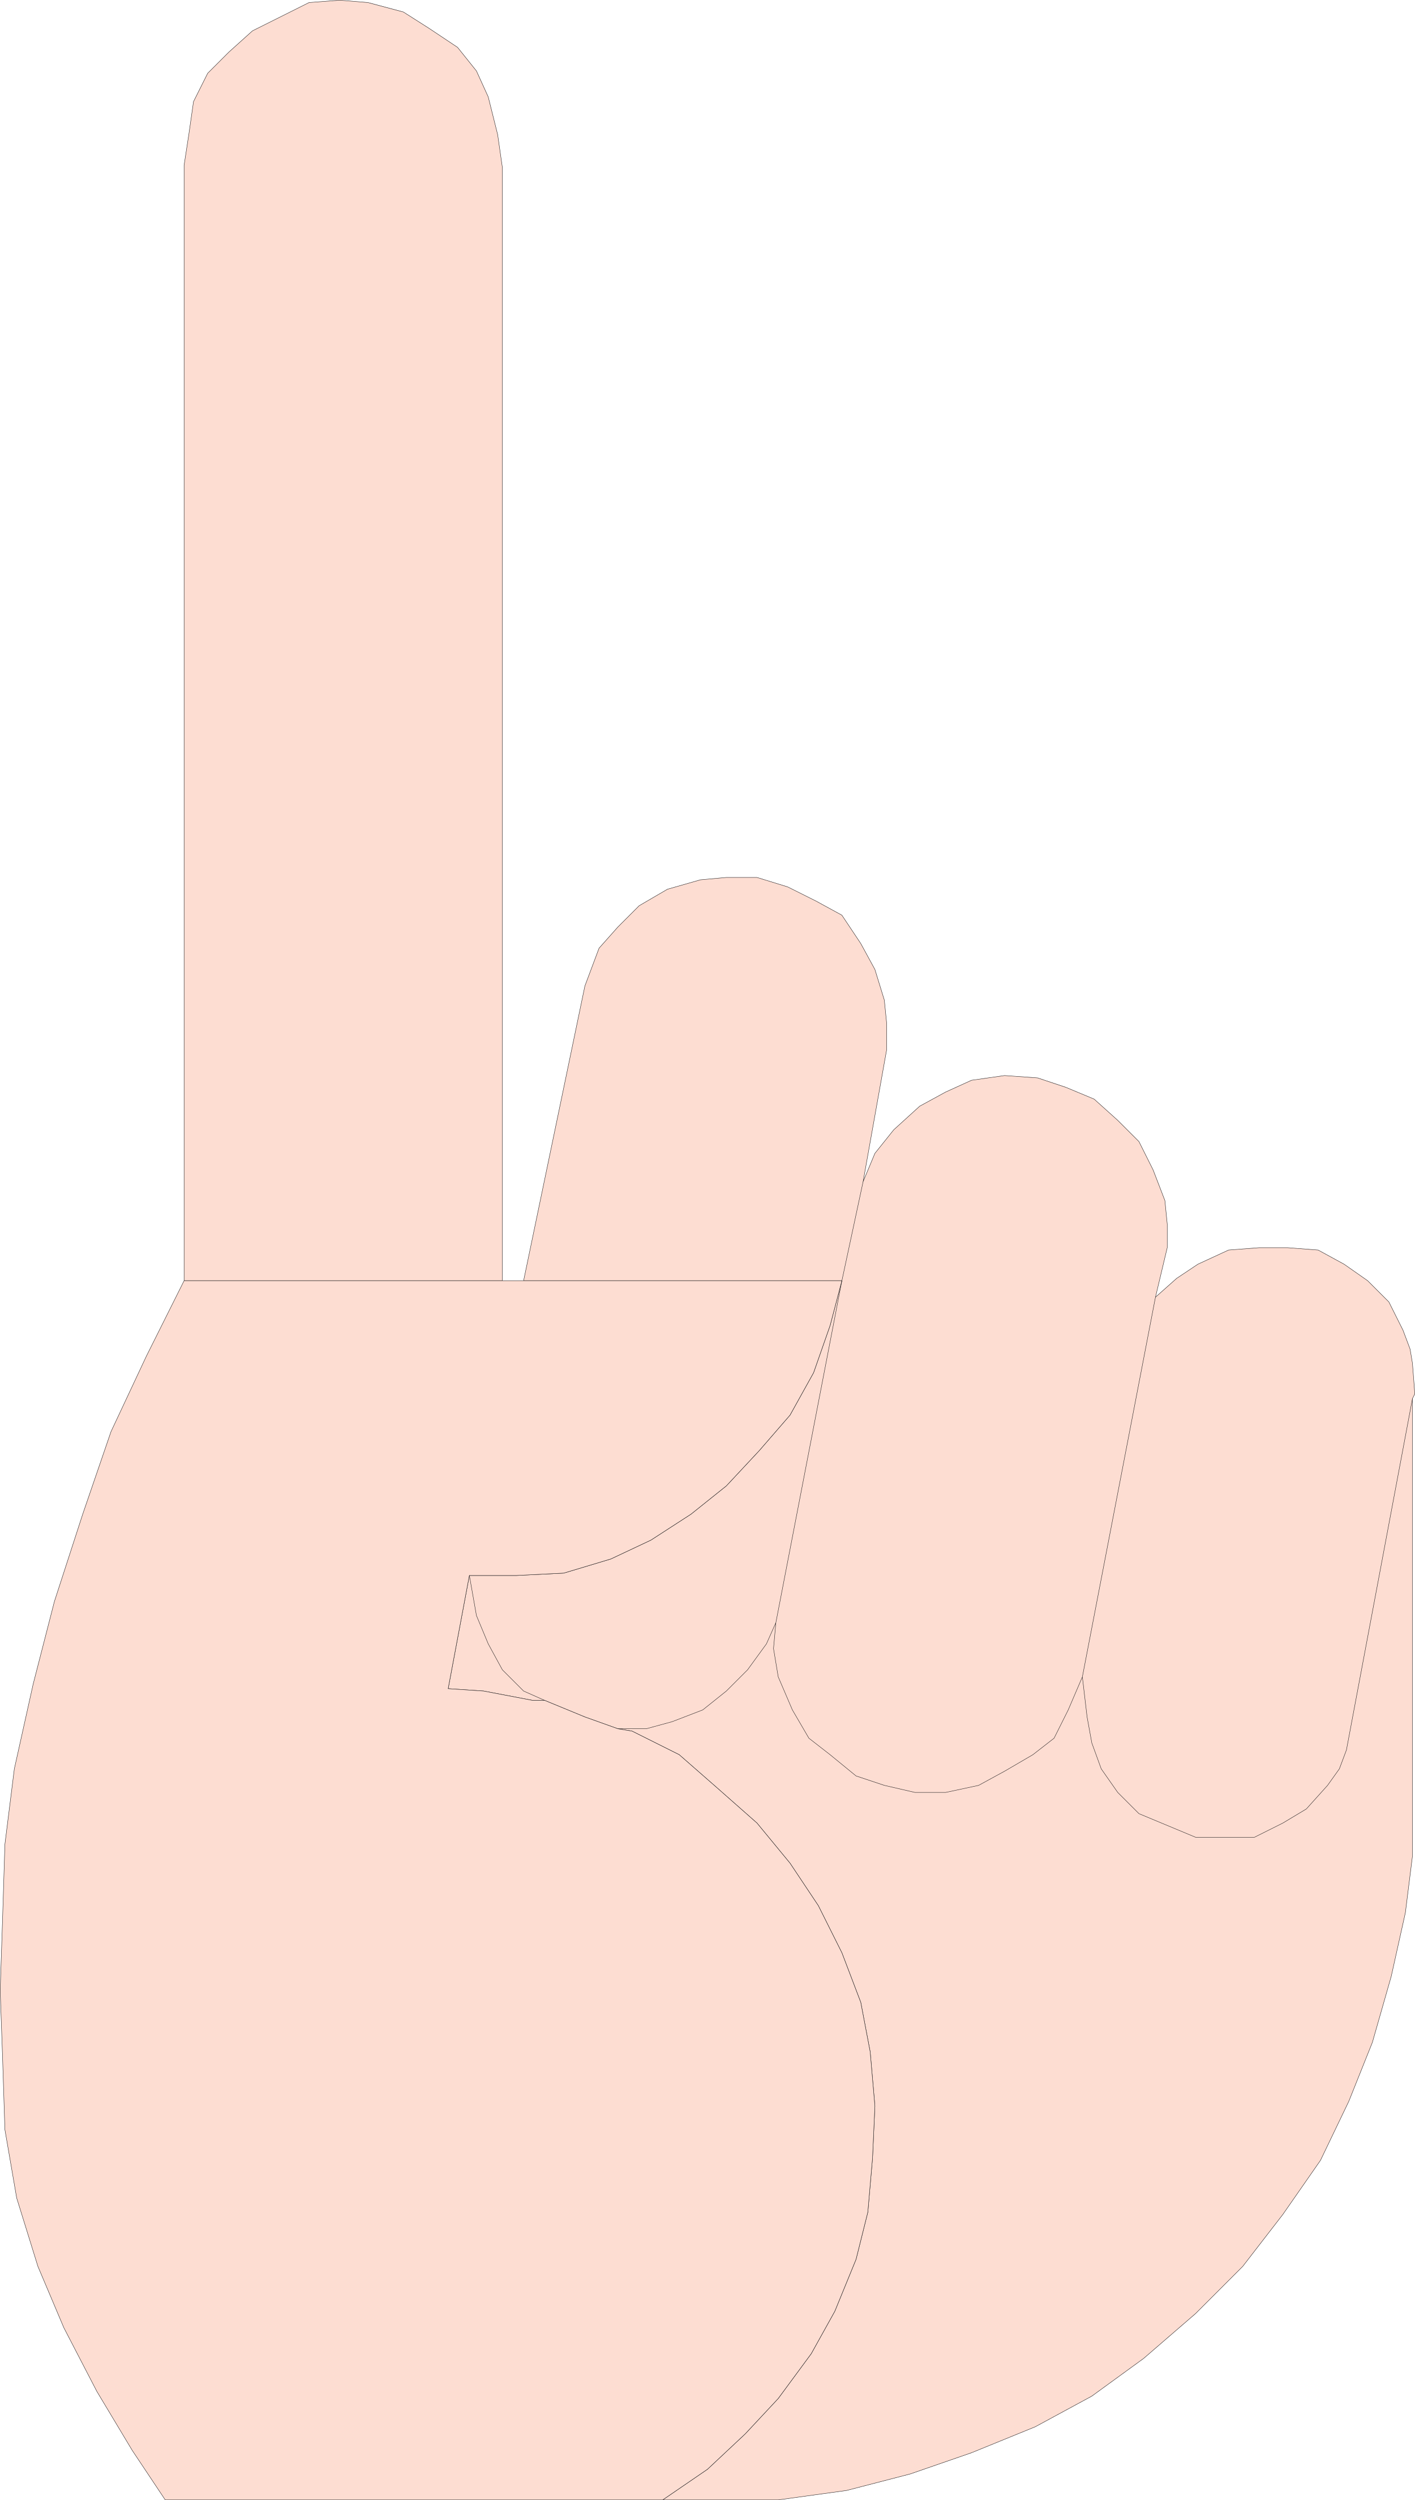
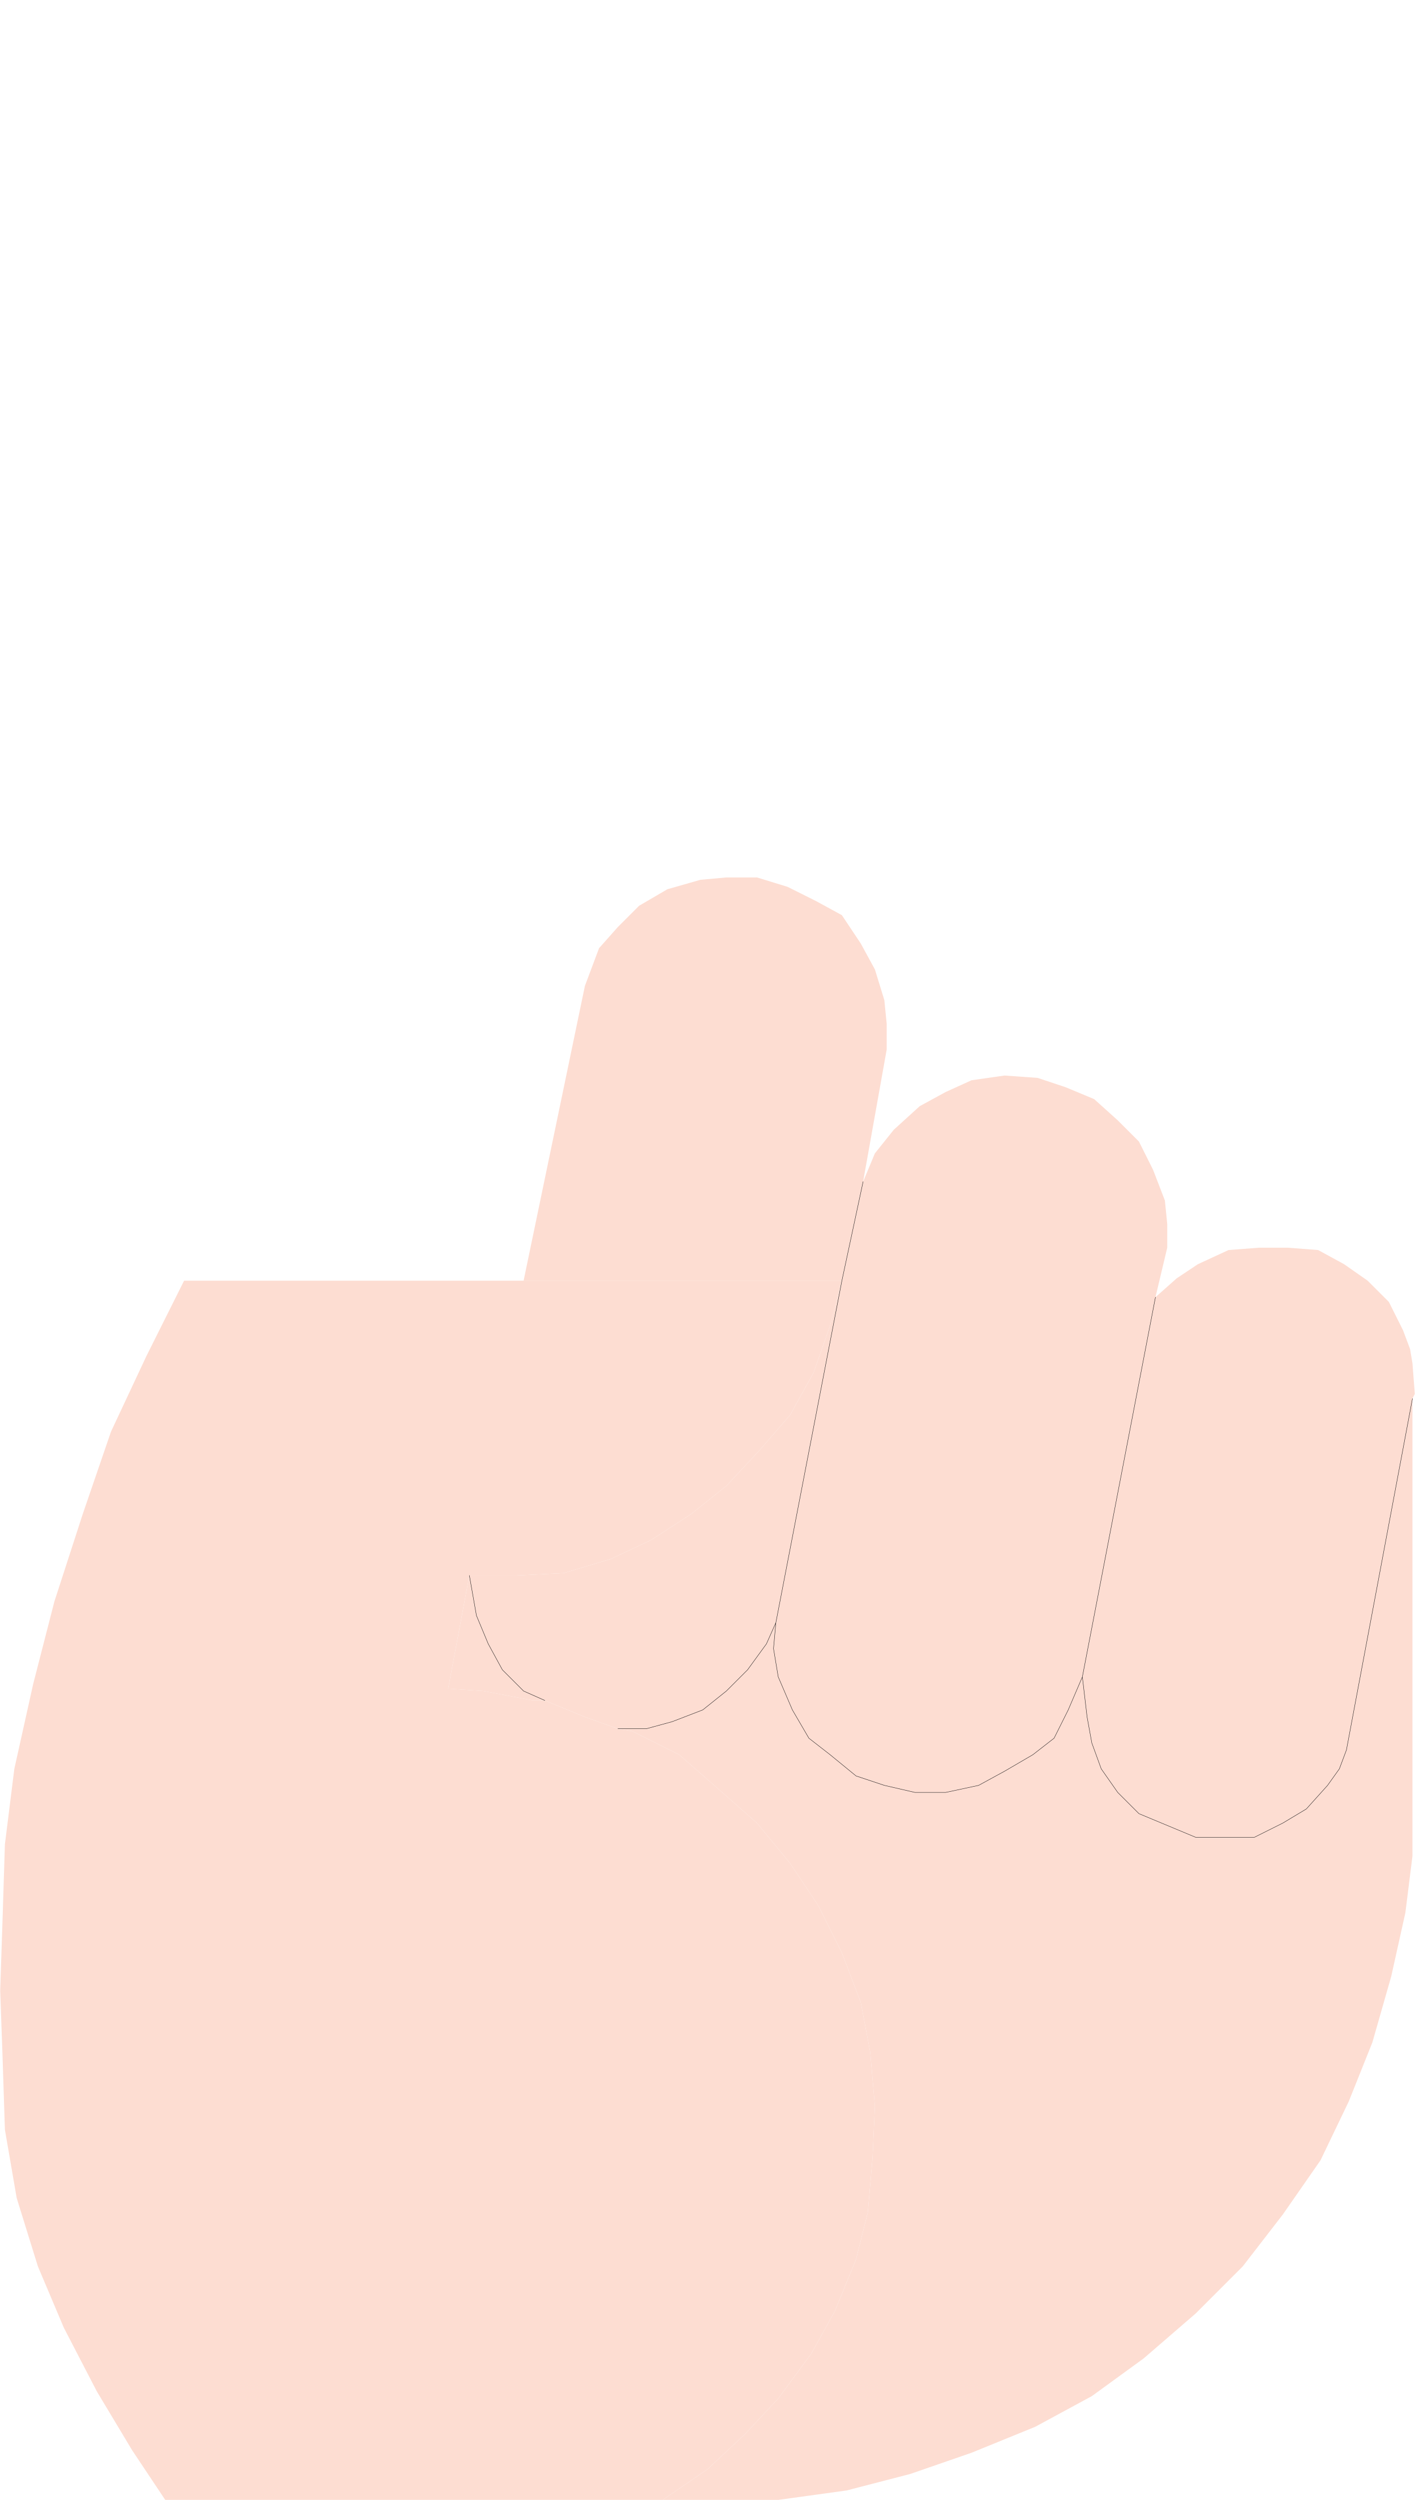
<svg xmlns="http://www.w3.org/2000/svg" width="450.12" height="795.12">
-   <path fill="#fdddd2" fill-rule="evenodd" d="M58.56 407.31h101.25v-354l-1.5-10.5-3-12-3.75-8.25-6-7.5-9-6-8.25-5.25-11.25-3-9-.75-9.75.75-18 9-7.5 6.75-6.75 6.75-4.5 9-1.5 10.5-1.5 9.75v354.75" />
-   <path fill="none" stroke="#231f20" stroke-linecap="round" stroke-linejoin="round" stroke-miterlimit="10" stroke-width=".12" d="M58.56 407.31h101.25v-354l-1.5-10.5-3-12-3.75-8.25-6-7.5-9-6-8.25-5.25-11.25-3-9-.75-9.75.75-18 9-7.5 6.75-6.75 6.75-4.5 9-1.5 10.5-1.5 9.75zm0 0" />
  <path fill="#fdddd2" fill-rule="evenodd" d="m449.31 590.31-2.25 18-4.5 20.25-6 21-7.5 18.75-9 18.75-12 17.25-12.75 16.5-15 15-16.5 14.25-16.5 12-18 9.75-20.25 8.25-19.5 6.75-20.25 5.25-21.75 3h-36.75l14.25-9.75 12-11.25 10.5-11.25 10.5-14.25 7.5-13.5 6.75-16.5 3.75-15 1.5-17.25.75-16.5-1.5-17.25-3-15.75-6-15.75-7.5-15-9-13.5-10.5-12.75-12.75-11.25-12-10.5-15-7.5-4.5-.75-10.5-3.75-12.75-5.25h-3.75l-15.75-3-11.25-.75 6.75-36h15l15-.75 15-4.5 12.75-6 12.75-8.25 11.25-9 10.5-11.25 9.75-11.25 7.5-13.5 5.25-15 3.75-14.25H166.56l19.5-93.75 4.5-12 6-6.75 6.75-6.75 9-5.25 10.5-3 8.25-.75h9.75l9.75 3 9 4.5 8.25 4.5 6 9 4.5 8.25 3 9.75.75 7.5v8.25l-7.5 42 3.75-9 6-7.5 8.25-7.5 8.25-4.5 8.25-3.75 10.5-1.5 10.5.75 9 3 9 3.75 7.5 6.75 6.75 6.75 4.5 9 3.75 9.75.75 7.5v7.5l-3.75 15.75 6.75-6 6.75-4.5 9.75-4.5 9.75-.75h9l9.75.75 8.25 4.5 7.5 5.25 6.75 6.75 4.5 9 2.25 6 .75 4.5.75 9.75-.75 1.5v145.5" />
-   <path fill="none" stroke="#231f20" stroke-linecap="round" stroke-linejoin="round" stroke-miterlimit="10" stroke-width=".12" d="m449.31 590.31-2.25 18-4.5 20.25-6 21-7.5 18.75-9 18.75-12 17.25-12.75 16.5-15 15-16.5 14.25-16.5 12-18 9.75-20.25 8.25-19.5 6.75-20.25 5.25-21.75 3h-36.75l14.25-9.75 12-11.25 10.5-11.25 10.5-14.25 7.5-13.5 6.75-16.5 3.75-15 1.5-17.25.75-16.5-1.5-17.25-3-15.75-6-15.75-7.5-15-9-13.5-10.5-12.75-12.75-11.25-12-10.5-15-7.5-4.5-.75-10.5-3.75-12.75-5.25h-3.75l-15.75-3-11.25-.75 6.75-36h15l15-.75 15-4.5 12.75-6 12.75-8.25 11.25-9 10.5-11.25 9.75-11.25 7.5-13.5 5.25-15 3.75-14.25H166.56l19.5-93.75 4.5-12 6-6.75 6.75-6.75 9-5.25 10.5-3 8.25-.75h9.75l9.75 3 9 4.5 8.25 4.5 6 9 4.5 8.25 3 9.75.75 7.5v8.25l-7.5 42 3.75-9 6-7.5 8.25-7.5 8.25-4.5 8.25-3.75 10.5-1.5 10.5.75 9 3 9 3.75 7.5 6.75 6.75 6.75 4.5 9 3.75 9.75.75 7.5v7.5l-3.75 15.75 6.75-6 6.75-4.5 9.75-4.5 9.75-.75h9l9.75.75 8.25 4.5 7.5 5.25 6.75 6.75 4.5 9 2.25 6 .75 4.5.75 9.75-.75 1.5zm0 0" />
  <path fill="#fdddd2" fill-rule="evenodd" d="m58.56 407.31-12 24-11.25 24-9 26.25-9 27.75-6.75 26.25-6 27-3 24-.75 24-.75 22.5.75 21 .75 23.25 3.75 21.75 6.75 21.75 8.25 19.5 10.5 20.25 11.25 18.75 10.5 15.75h158.25l14.25-9.75 12-11.25 10.5-11.25 10.5-14.25 7.5-13.5 6.75-16.5 3.75-15 1.5-17.25.75-16.5-1.5-17.25-3-15.75-6-15.75-7.5-15-9-13.5-10.5-12.75-12.75-11.25-12-10.5-15-7.5-4.5-.75-10.5-3.75-12.75-5.25h-3.75l-15.75-3-11.25-.75 6.75-36h15l15-.75 15-4.5 12.75-6 12.75-8.25 11.25-9 10.5-11.25 9.75-11.25 7.5-13.5 5.25-15 3.75-14.25H58.56" />
-   <path fill="none" stroke="#231f20" stroke-linecap="round" stroke-linejoin="round" stroke-miterlimit="10" stroke-width=".12" d="m58.56 407.31-12 24-11.25 24-9 26.25-9 27.75-6.75 26.25-6 27-3 24-.75 24-.75 22.5.75 21 .75 23.25 3.75 21.75 6.75 21.75 8.25 19.5 10.5 20.25 11.25 18.75 10.5 15.75h158.25l14.25-9.75 12-11.25 10.5-11.25 10.5-14.25 7.5-13.5 6.75-16.5 3.75-15 1.5-17.25.75-16.5-1.5-17.25-3-15.75-6-15.75-7.5-15-9-13.5-10.5-12.75-12.75-11.25-12-10.5-15-7.5-4.5-.75-10.5-3.75-12.75-5.25h-3.75l-15.75-3-11.25-.75 6.75-36h15l15-.75 15-4.5 12.75-6 12.75-8.25 11.25-9 10.5-11.25 9.75-11.25 7.5-13.5 5.25-15 3.75-14.25zm0 0" />
  <path fill="none" stroke="#231f20" stroke-linecap="round" stroke-linejoin="round" stroke-miterlimit="10" stroke-width=".12" d="m149.31 501.06 2.25 12.75 3.75 9 4.5 8.25 6.75 6.75 6.75 3m23.25 9h9l8.25-2.25 9.75-3.75 7.5-6 6.75-6.75 6-8.25 3-6.75m27.75-140.25-6.75 31.5-21 108.75-.75 8.25 1.5 9 4.5 10.5 5.25 9 6.75 5.25 8.25 6.75 9 3 9.75 2.25h9.75l10.5-2.25 8.25-4.5 9-5.25 6.75-5.25 4.5-9 4.5-10.5m105-88.5-21 111.75-2.25 6-3.75 5.25-6.75 7.5-7.5 4.5-9 4.5h-18.75l-18-7.5-6.75-6.75-5.25-7.5-3-8.25-1.5-8.25-1.5-12.75 23.25-120.75" />
</svg>